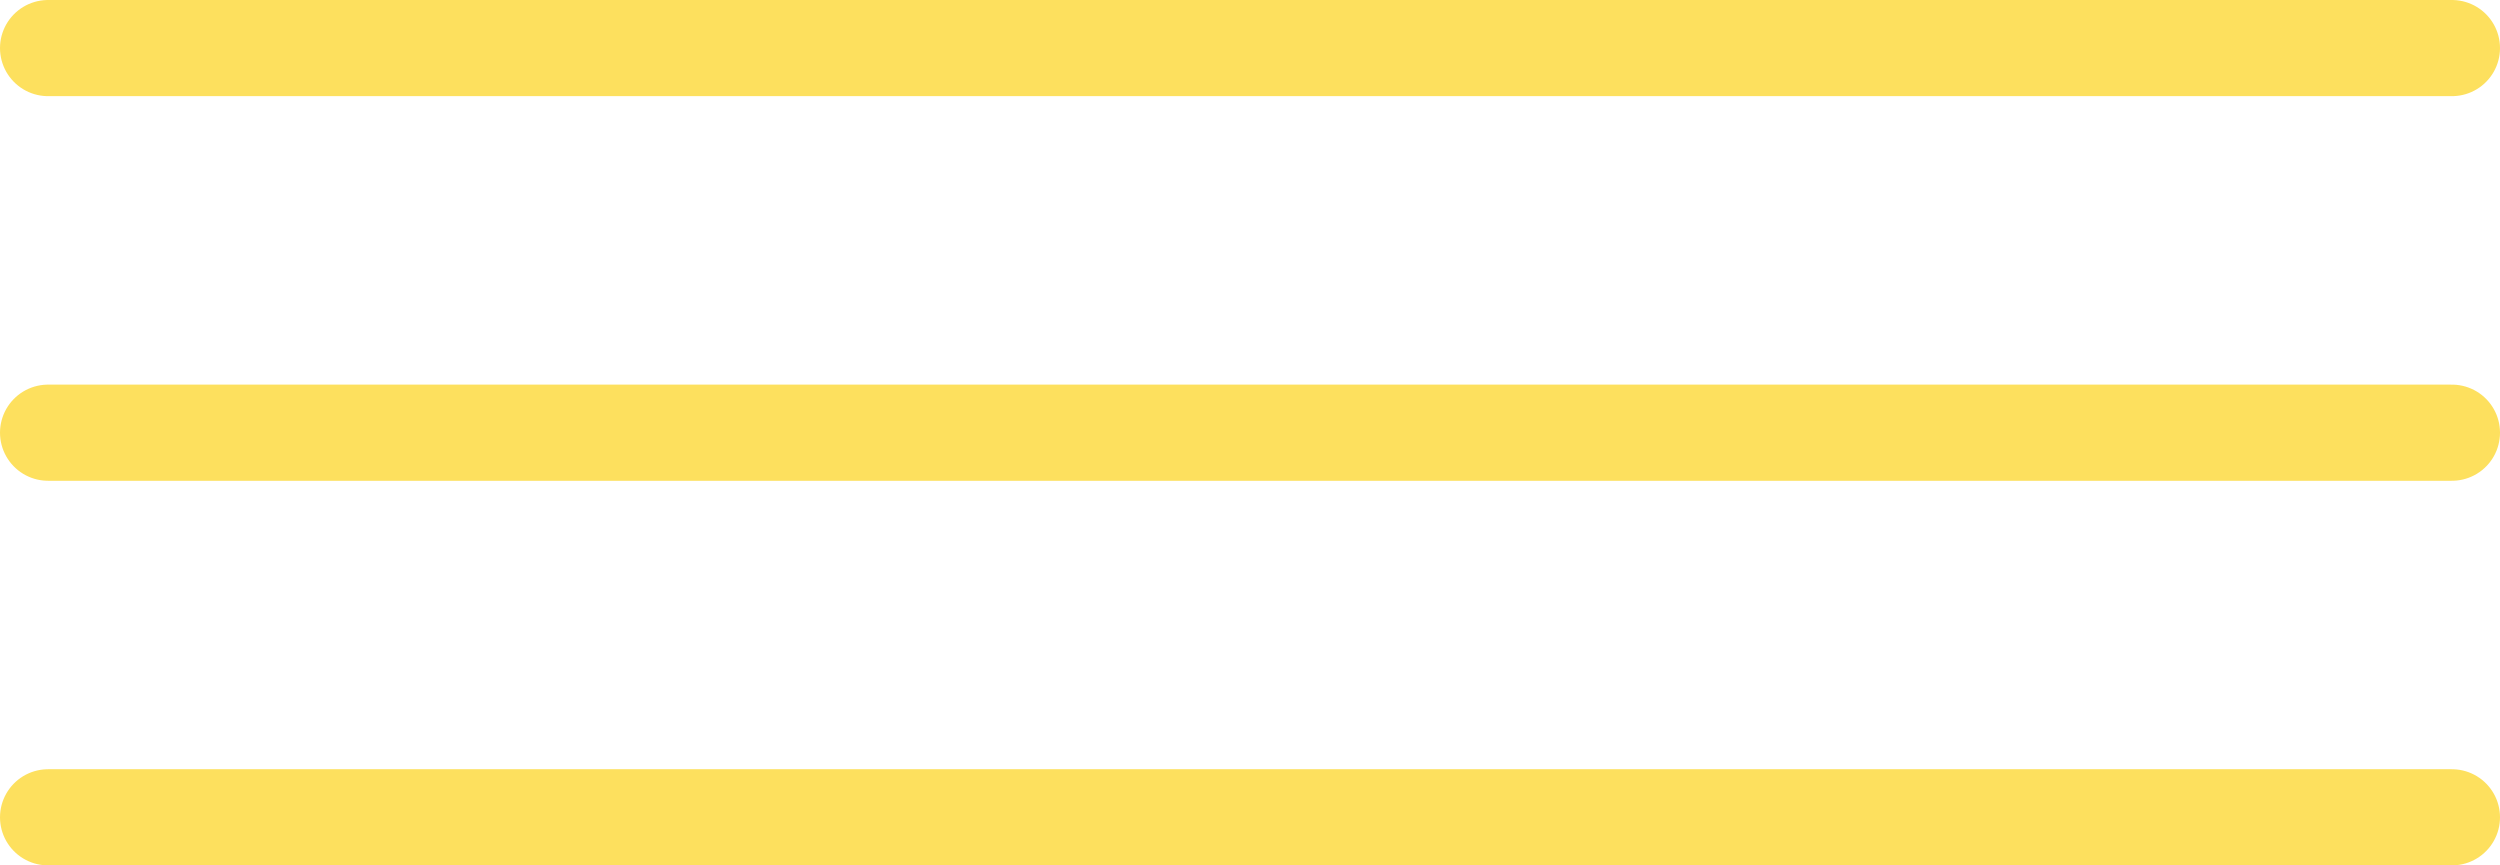
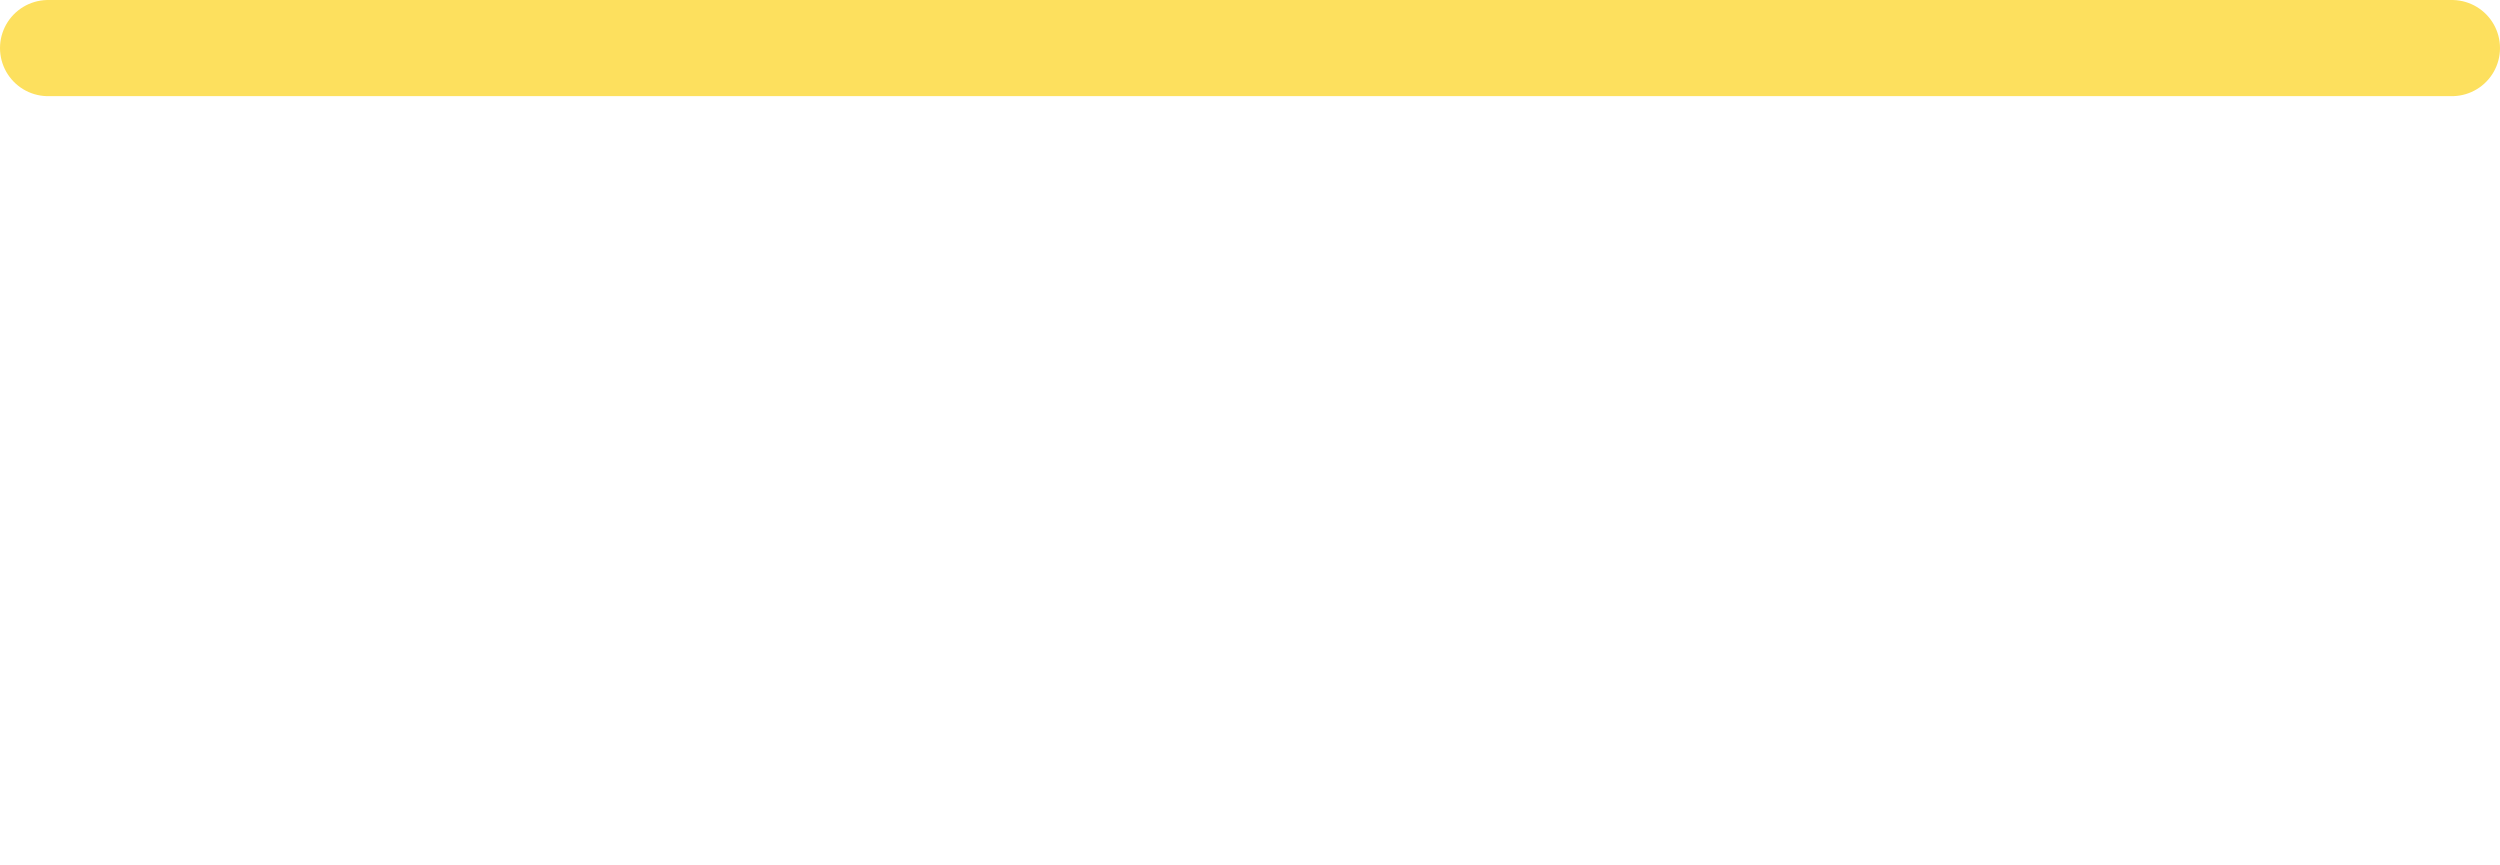
<svg xmlns="http://www.w3.org/2000/svg" width="52" height="18" viewBox="0 0 52 18" fill="none">
  <path d="M1 1H51" stroke="#FDE05E" stroke-width="2" stroke-linecap="round" />
-   <path d="M1 9H51" stroke="#FDE05E" stroke-width="2" stroke-linecap="round" />
-   <path d="M1 17H51" stroke="#FDE05E" stroke-width="2" stroke-linecap="round" />
</svg>